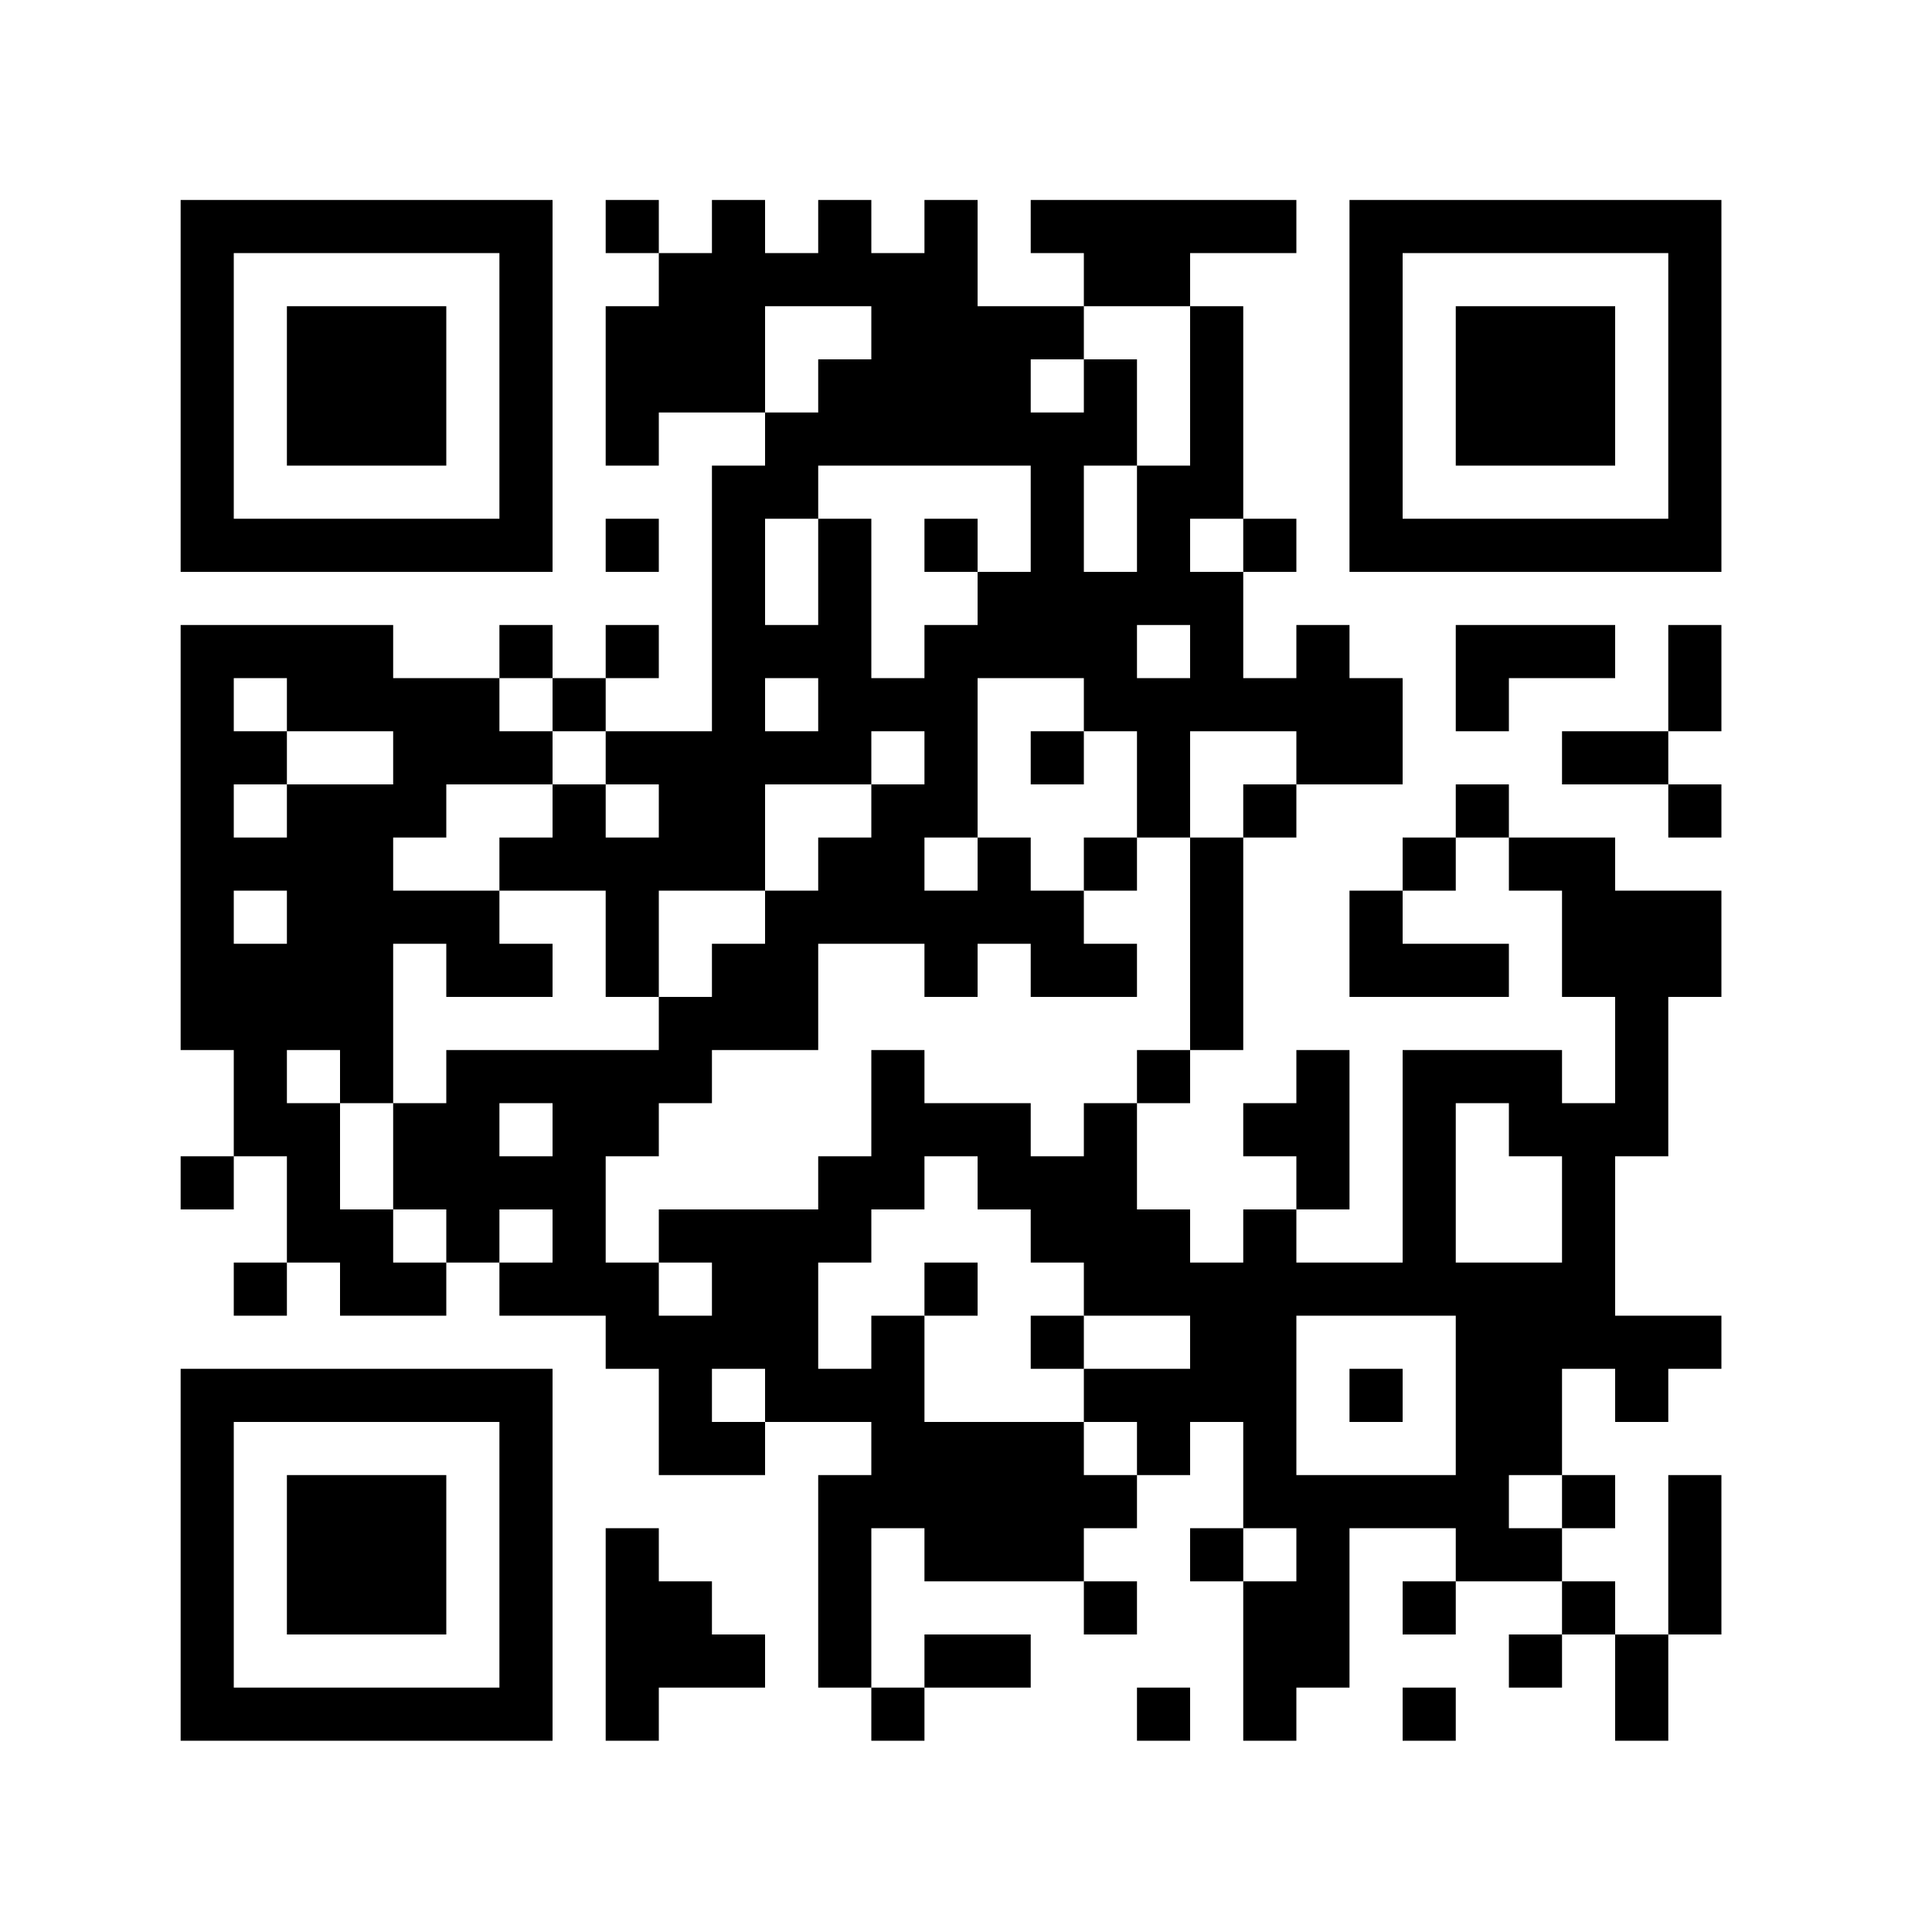
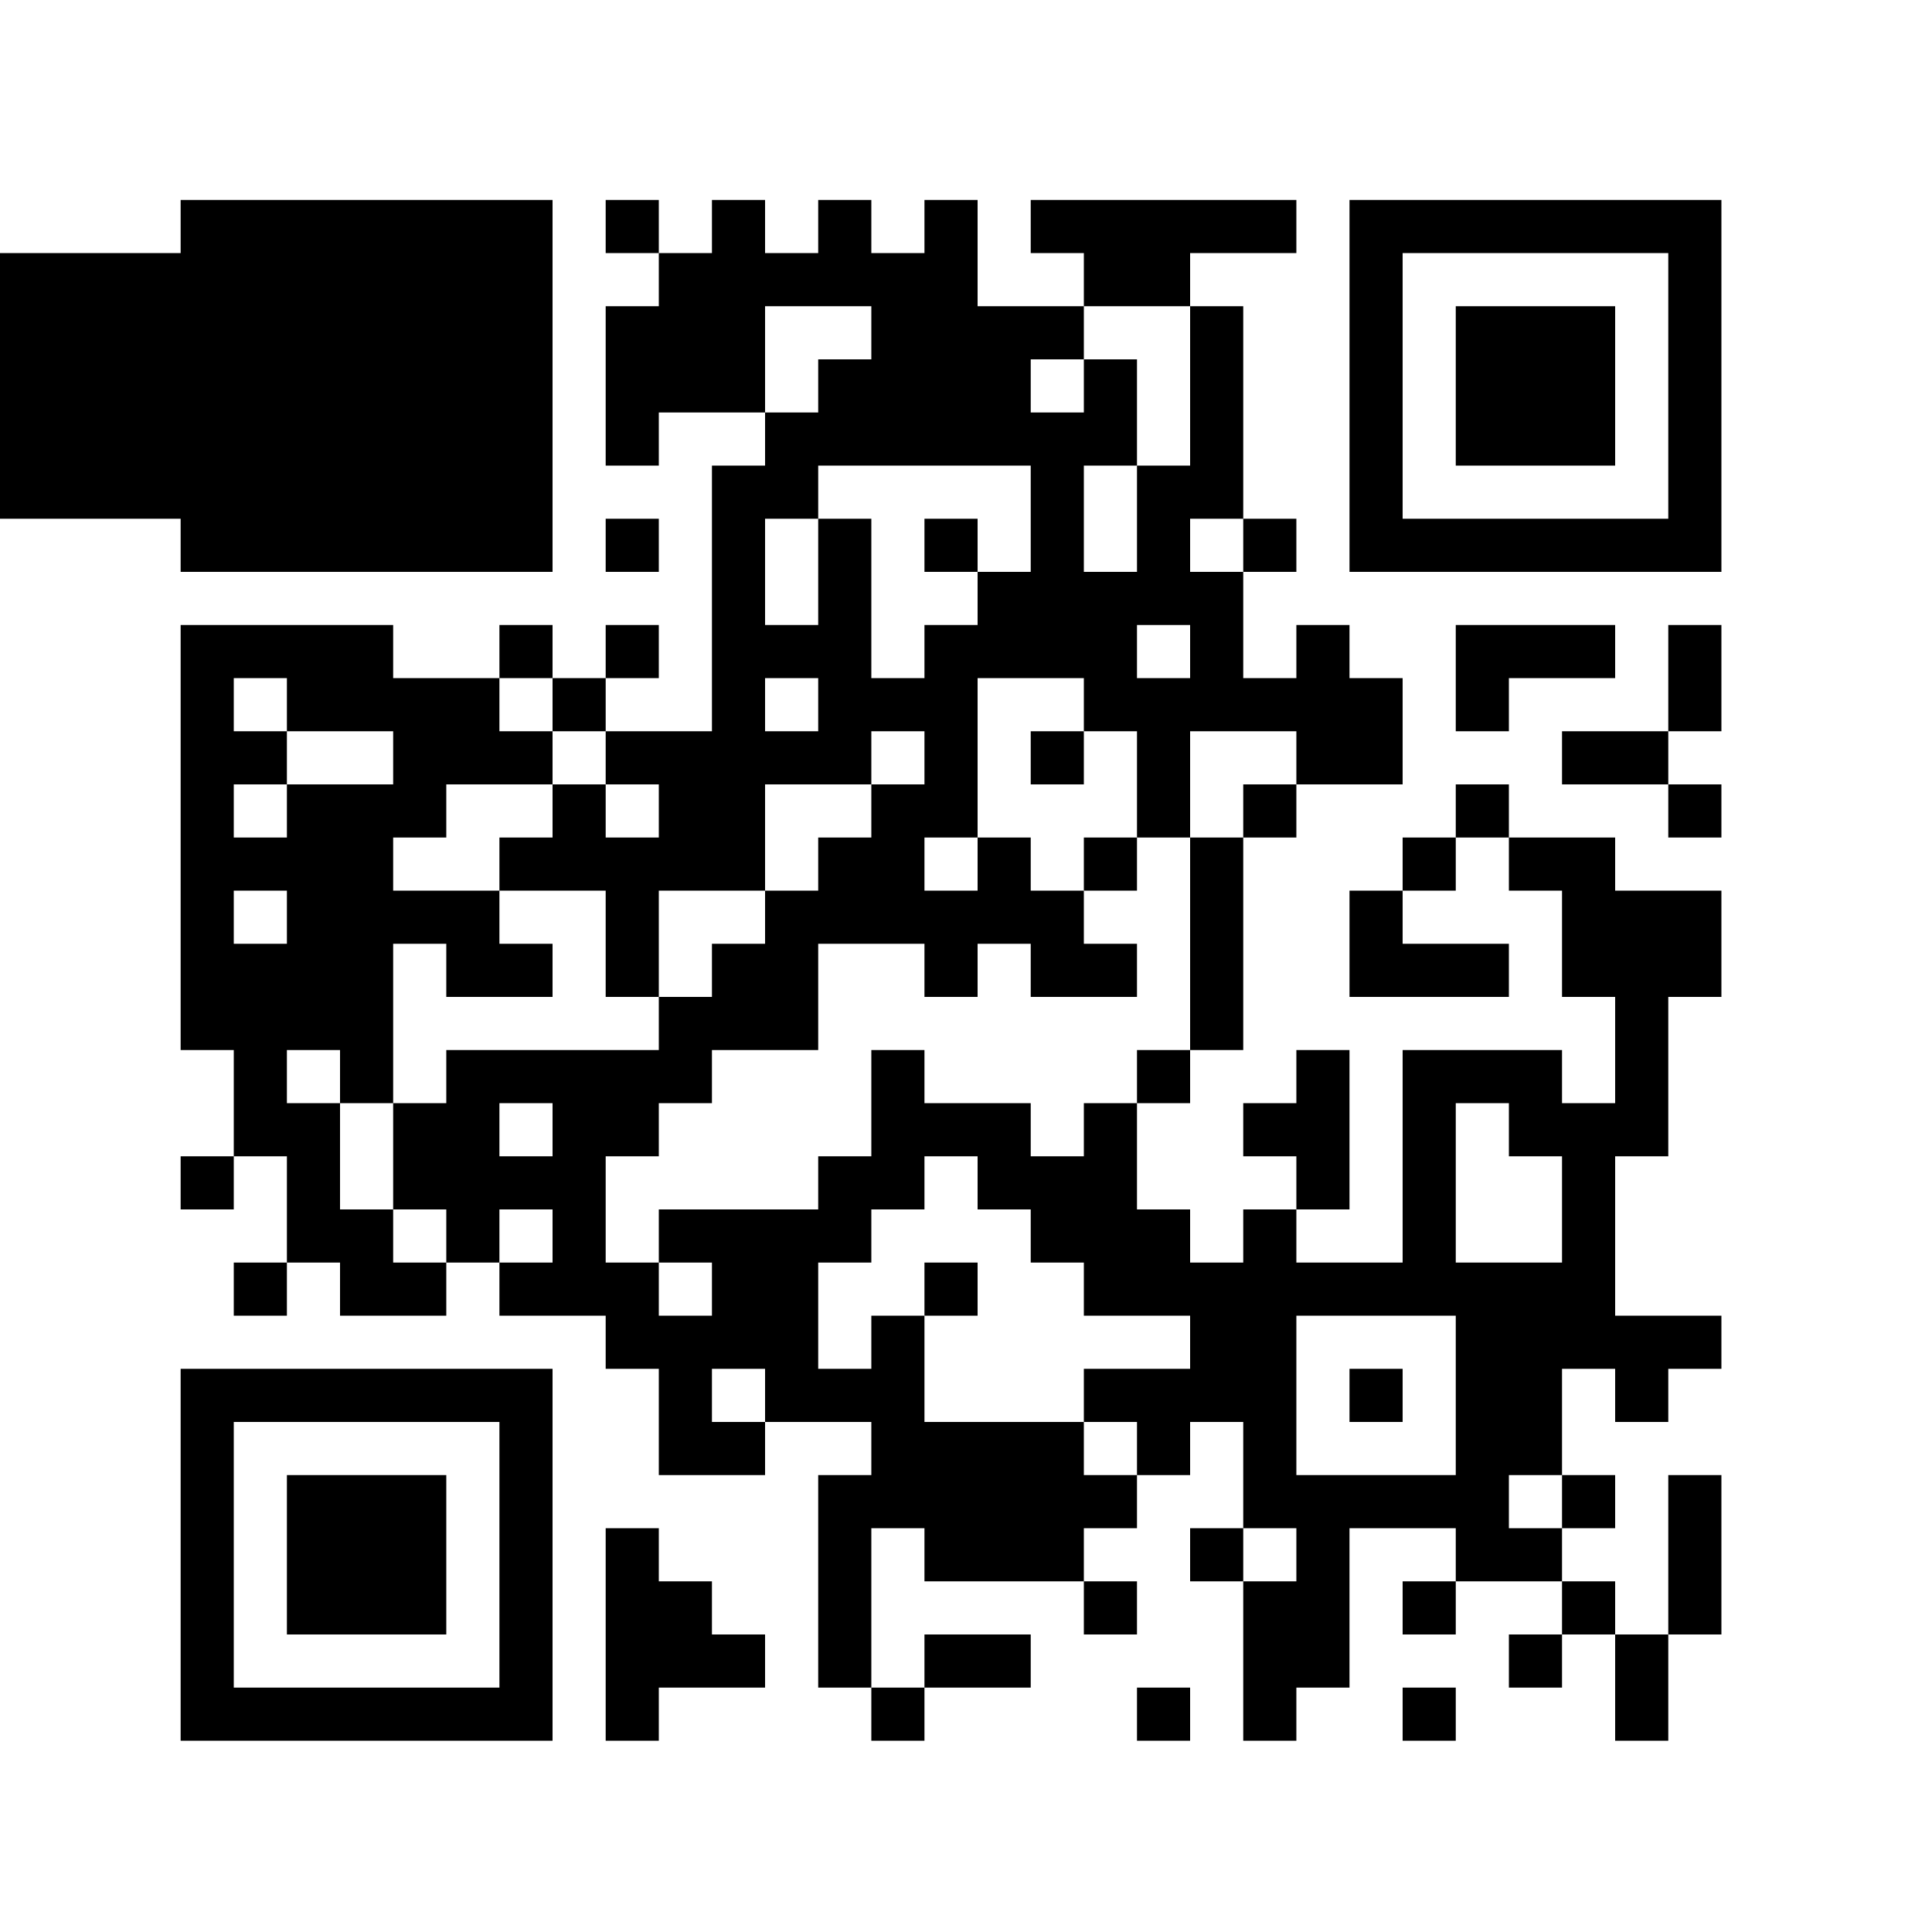
<svg xmlns="http://www.w3.org/2000/svg" version="1.0" width="180pt" height="180pt" viewBox="0 0 180 180" preserveAspectRatio="xMidYMid meet">
  <g>
    <rect x="0" y="0" width="180" height="180" fill="#ffffff" />
    <g transform="translate(0,180) scale(0.033,-0.033)" fill="#000000" stroke="none">
-       <path d="M510 4365 l0 -525 525 0 525 0 0 525 0 525 -525 0 -525 0 0 -525z m900 0 l0 -375 -375 0 -375 0 0 375 0 375 375 0 375 0 0 -375z" />
+       <path d="M510 4365 l0 -525 525 0 525 0 0 525 0 525 -525 0 -525 0 0 -525z l0 -375 -375 0 -375 0 0 375 0 375 375 0 375 0 0 -375z" />
      <path d="M810 4365 l0 -225 225 0 225 0 0 225 0 225 -225 0 -225 0 0 -225z" />
      <path d="M1710 4815 l0 -75 75 0 75 0 0 -75 0 -75 -75 0 -75 0 0 -225 0 -225 75 0 75 0 0 75 0 75 150 0 150 0 0 -75 0 -75 -75 0 -75 0 0 -375 0 -375 -150 0 -150 0 0 75 0 75 75 0 75 0 0 75 0 75 -75 0 -75 0 0 -75 0 -75 -75 0 -75 0 0 75 0 75 -75 0 -75 0 0 -75 0 -75 -150 0 -150 0 0 75 0 75 -300 0 -300 0 0 -600 0 -600 75 0 75 0 0 -150 0 -150 -75 0 -75 0 0 -75 0 -75 75 0 75 0 0 75 0 75 75 0 75 0 0 -150 0 -150 -75 0 -75 0 0 -75 0 -75 75 0 75 0 0 75 0 75 75 0 75 0 0 -75 0 -75 150 0 150 0 0 75 0 75 75 0 75 0 0 -75 0 -75 150 0 150 0 0 -75 0 -75 75 0 75 0 0 -150 0 -150 150 0 150 0 0 75 0 75 150 0 150 0 0 -75 0 -75 -75 0 -75 0 0 -300 0 -300 75 0 75 0 0 -75 0 -75 75 0 75 0 0 75 0 75 150 0 150 0 0 75 0 75 -150 0 -150 0 0 -75 0 -75 -75 0 -75 0 0 225 0 225 75 0 75 0 0 -75 0 -75 225 0 225 0 0 -75 0 -75 75 0 75 0 0 75 0 75 -75 0 -75 0 0 75 0 75 75 0 75 0 0 75 0 75 75 0 75 0 0 75 0 75 75 0 75 0 0 -150 0 -150 -75 0 -75 0 0 -75 0 -75 75 0 75 0 0 -225 0 -225 75 0 75 0 0 75 0 75 75 0 75 0 0 225 0 225 150 0 150 0 0 -75 0 -75 -75 0 -75 0 0 -75 0 -75 75 0 75 0 0 75 0 75 150 0 150 0 0 -75 0 -75 -75 0 -75 0 0 -75 0 -75 75 0 75 0 0 75 0 75 75 0 75 0 0 -150 0 -150 75 0 75 0 0 150 0 150 75 0 75 0 0 225 0 225 -75 0 -75 0 0 -225 0 -225 -75 0 -75 0 0 75 0 75 -75 0 -75 0 0 75 0 75 75 0 75 0 0 75 0 75 -75 0 -75 0 0 150 0 150 75 0 75 0 0 -75 0 -75 75 0 75 0 0 75 0 75 75 0 75 0 0 75 0 75 -150 0 -150 0 0 225 0 225 75 0 75 0 0 225 0 225 75 0 75 0 0 150 0 150 -150 0 -150 0 0 75 0 75 -150 0 -150 0 0 75 0 75 -75 0 -75 0 0 -75 0 -75 -75 0 -75 0 0 -75 0 -75 -75 0 -75 0 0 -150 0 -150 225 0 225 0 0 75 0 75 -150 0 -150 0 0 75 0 75 75 0 75 0 0 75 0 75 75 0 75 0 0 -75 0 -75 75 0 75 0 0 -150 0 -150 75 0 75 0 0 -150 0 -150 -75 0 -75 0 0 75 0 75 -225 0 -225 0 0 -300 0 -300 -150 0 -150 0 0 75 0 75 75 0 75 0 0 225 0 225 -75 0 -75 0 0 -75 0 -75 -75 0 -75 0 0 -75 0 -75 75 0 75 0 0 -75 0 -75 -75 0 -75 0 0 -75 0 -75 -75 0 -75 0 0 75 0 75 -75 0 -75 0 0 150 0 150 75 0 75 0 0 75 0 75 75 0 75 0 0 300 0 300 75 0 75 0 0 75 0 75 150 0 150 0 0 150 0 150 -75 0 -75 0 0 75 0 75 -75 0 -75 0 0 -75 0 -75 -75 0 -75 0 0 150 0 150 75 0 75 0 0 75 0 75 -75 0 -75 0 0 300 0 300 -75 0 -75 0 0 75 0 75 150 0 150 0 0 75 0 75 -375 0 -375 0 0 -75 0 -75 75 0 75 0 0 -75 0 -75 -150 0 -150 0 0 150 0 150 -75 0 -75 0 0 -75 0 -75 -75 0 -75 0 0 75 0 75 -75 0 -75 0 0 -75 0 -75 -75 0 -75 0 0 75 0 75 -75 0 -75 0 0 -75 0 -75 -75 0 -75 0 0 75 0 75 -75 0 -75 0 0 -75z m750 -300 l0 -75 -75 0 -75 0 0 -75 0 -75 -75 0 -75 0 0 150 0 150 150 0 150 0 0 -75z m900 -150 l0 -225 -75 0 -75 0 0 -150 0 -150 -75 0 -75 0 0 150 0 150 75 0 75 0 0 150 0 150 -75 0 -75 0 0 -75 0 -75 -75 0 -75 0 0 75 0 75 75 0 75 0 0 75 0 75 150 0 150 0 0 -225z m-450 -375 l0 -150 -75 0 -75 0 0 -75 0 -75 -75 0 -75 0 0 -75 0 -75 -75 0 -75 0 0 225 0 225 -75 0 -75 0 0 -150 0 -150 -75 0 -75 0 0 150 0 150 75 0 75 0 0 75 0 75 300 0 300 0 0 -150z m600 -75 l0 -75 -75 0 -75 0 0 75 0 75 75 0 75 0 0 -75z m-150 -300 l0 -75 -75 0 -75 0 0 75 0 75 75 0 75 0 0 -75z m-2550 -150 l0 -75 150 0 150 0 0 -75 0 -75 -150 0 -150 0 0 -75 0 -75 -75 0 -75 0 0 75 0 75 75 0 75 0 0 75 0 75 -75 0 -75 0 0 75 0 75 75 0 75 0 0 -75z m750 0 l0 -75 75 0 75 0 0 -75 0 -75 75 0 75 0 0 -75 0 -75 -75 0 -75 0 0 75 0 75 -75 0 -75 0 0 -75 0 -75 -75 0 -75 0 0 -75 0 -75 150 0 150 0 0 -150 0 -150 75 0 75 0 0 150 0 150 150 0 150 0 0 150 0 150 150 0 150 0 0 75 0 75 75 0 75 0 0 -75 0 -75 -75 0 -75 0 0 -75 0 -75 -75 0 -75 0 0 -75 0 -75 -75 0 -75 0 0 -75 0 -75 -75 0 -75 0 0 -75 0 -75 -75 0 -75 0 0 -75 0 -75 -300 0 -300 0 0 -75 0 -75 -75 0 -75 0 0 -150 0 -150 75 0 75 0 0 -75 0 -75 -75 0 -75 0 0 75 0 75 -75 0 -75 0 0 150 0 150 -75 0 -75 0 0 75 0 75 75 0 75 0 0 -75 0 -75 75 0 75 0 0 225 0 225 75 0 75 0 0 -75 0 -75 150 0 150 0 0 75 0 75 -75 0 -75 0 0 75 0 75 -150 0 -150 0 0 75 0 75 75 0 75 0 0 75 0 75 150 0 150 0 0 75 0 75 -75 0 -75 0 0 75 0 75 75 0 75 0 0 -75z m750 0 l0 -75 -75 0 -75 0 0 75 0 75 75 0 75 0 0 -75z m750 0 l0 -75 75 0 75 0 0 -150 0 -150 75 0 75 0 0 150 0 150 150 0 150 0 0 -75 0 -75 -75 0 -75 0 0 -75 0 -75 -75 0 -75 0 0 -300 0 -300 -75 0 -75 0 0 -75 0 -75 -75 0 -75 0 0 -75 0 -75 -75 0 -75 0 0 75 0 75 -150 0 -150 0 0 75 0 75 -75 0 -75 0 0 -150 0 -150 -75 0 -75 0 0 -75 0 -75 -225 0 -225 0 0 -75 0 -75 75 0 75 0 0 -75 0 -75 -75 0 -75 0 0 75 0 75 -75 0 -75 0 0 150 0 150 75 0 75 0 0 75 0 75 75 0 75 0 0 75 0 75 150 0 150 0 0 150 0 150 150 0 150 0 0 -75 0 -75 75 0 75 0 0 75 0 75 75 0 75 0 0 -75 0 -75 150 0 150 0 0 75 0 75 -75 0 -75 0 0 75 0 75 -75 0 -75 0 0 75 0 75 -75 0 -75 0 0 -75 0 -75 -75 0 -75 0 0 75 0 75 75 0 75 0 0 225 0 225 150 0 150 0 0 -75z m-2250 -600 l0 -75 -75 0 -75 0 0 75 0 75 75 0 75 0 0 -75z m750 -600 l0 -75 -75 0 -75 0 0 75 0 75 75 0 75 0 0 -75z m2700 0 l0 -75 75 0 75 0 0 -150 0 -150 -150 0 -150 0 0 225 0 225 75 0 75 0 0 -75z m-1500 -150 l0 -75 75 0 75 0 0 -75 0 -75 75 0 75 0 0 -75 0 -75 150 0 150 0 0 -75 0 -75 -150 0 -150 0 0 -75 0 -75 75 0 75 0 0 -75 0 -75 -75 0 -75 0 0 75 0 75 -225 0 -225 0 0 150 0 150 -75 0 -75 0 0 -75 0 -75 -75 0 -75 0 0 150 0 150 75 0 75 0 0 75 0 75 75 0 75 0 0 75 0 75 75 0 75 0 0 -75z m-1200 -150 l0 -75 -75 0 -75 0 0 75 0 75 75 0 75 0 0 -75z m2550 -450 l0 -225 -225 0 -225 0 0 225 0 225 225 0 225 0 0 -225z m-1950 0 l0 -75 -75 0 -75 0 0 75 0 75 75 0 75 0 0 -75z m2250 -300 l0 -75 -75 0 -75 0 0 75 0 75 75 0 75 0 0 -75z m-750 -150 l0 -75 -75 0 -75 0 0 75 0 75 75 0 75 0 0 -75z" />
      <path d="M2610 3915 l0 -75 75 0 75 0 0 75 0 75 -75 0 -75 0 0 -75z" />
      <path d="M2910 3315 l0 -75 75 0 75 0 0 75 0 75 -75 0 -75 0 0 -75z" />
      <path d="M3060 3015 l0 -75 75 0 75 0 0 75 0 75 -75 0 -75 0 0 -75z" />
      <path d="M2610 1815 l0 -75 75 0 75 0 0 75 0 75 -75 0 -75 0 0 -75z" />
-       <path d="M2910 1665 l0 -75 75 0 75 0 0 75 0 75 -75 0 -75 0 0 -75z" />
      <path d="M3810 1515 l0 -75 75 0 75 0 0 75 0 75 -75 0 -75 0 0 -75z" />
      <path d="M3810 4365 l0 -525 525 0 525 0 0 525 0 525 -525 0 -525 0 0 -525z m900 0 l0 -375 -375 0 -375 0 0 375 0 375 375 0 375 0 0 -375z" />
      <path d="M4110 4365 l0 -225 225 0 225 0 0 225 0 225 -225 0 -225 0 0 -225z" />
      <path d="M1710 3915 l0 -75 75 0 75 0 0 75 0 75 -75 0 -75 0 0 -75z" />
      <path d="M4110 3540 l0 -150 75 0 75 0 0 75 0 75 150 0 150 0 0 75 0 75 -225 0 -225 0 0 -150z" />
      <path d="M4710 3540 l0 -150 -150 0 -150 0 0 -75 0 -75 150 0 150 0 0 -75 0 -75 75 0 75 0 0 75 0 75 -75 0 -75 0 0 75 0 75 75 0 75 0 0 150 0 150 -75 0 -75 0 0 -150z" />
      <path d="M510 1065 l0 -525 525 0 525 0 0 525 0 525 -525 0 -525 0 0 -525z m900 0 l0 -375 -375 0 -375 0 0 375 0 375 375 0 375 0 0 -375z" />
      <path d="M810 1065 l0 -225 225 0 225 0 0 225 0 225 -225 0 -225 0 0 -225z" />
      <path d="M1710 840 l0 -300 75 0 75 0 0 75 0 75 150 0 150 0 0 75 0 75 -75 0 -75 0 0 75 0 75 -75 0 -75 0 0 75 0 75 -75 0 -75 0 0 -300z" />
      <path d="M3210 615 l0 -75 75 0 75 0 0 75 0 75 -75 0 -75 0 0 -75z" />
      <path d="M3960 615 l0 -75 75 0 75 0 0 75 0 75 -75 0 -75 0 0 -75z" />
    </g>
  </g>
</svg>